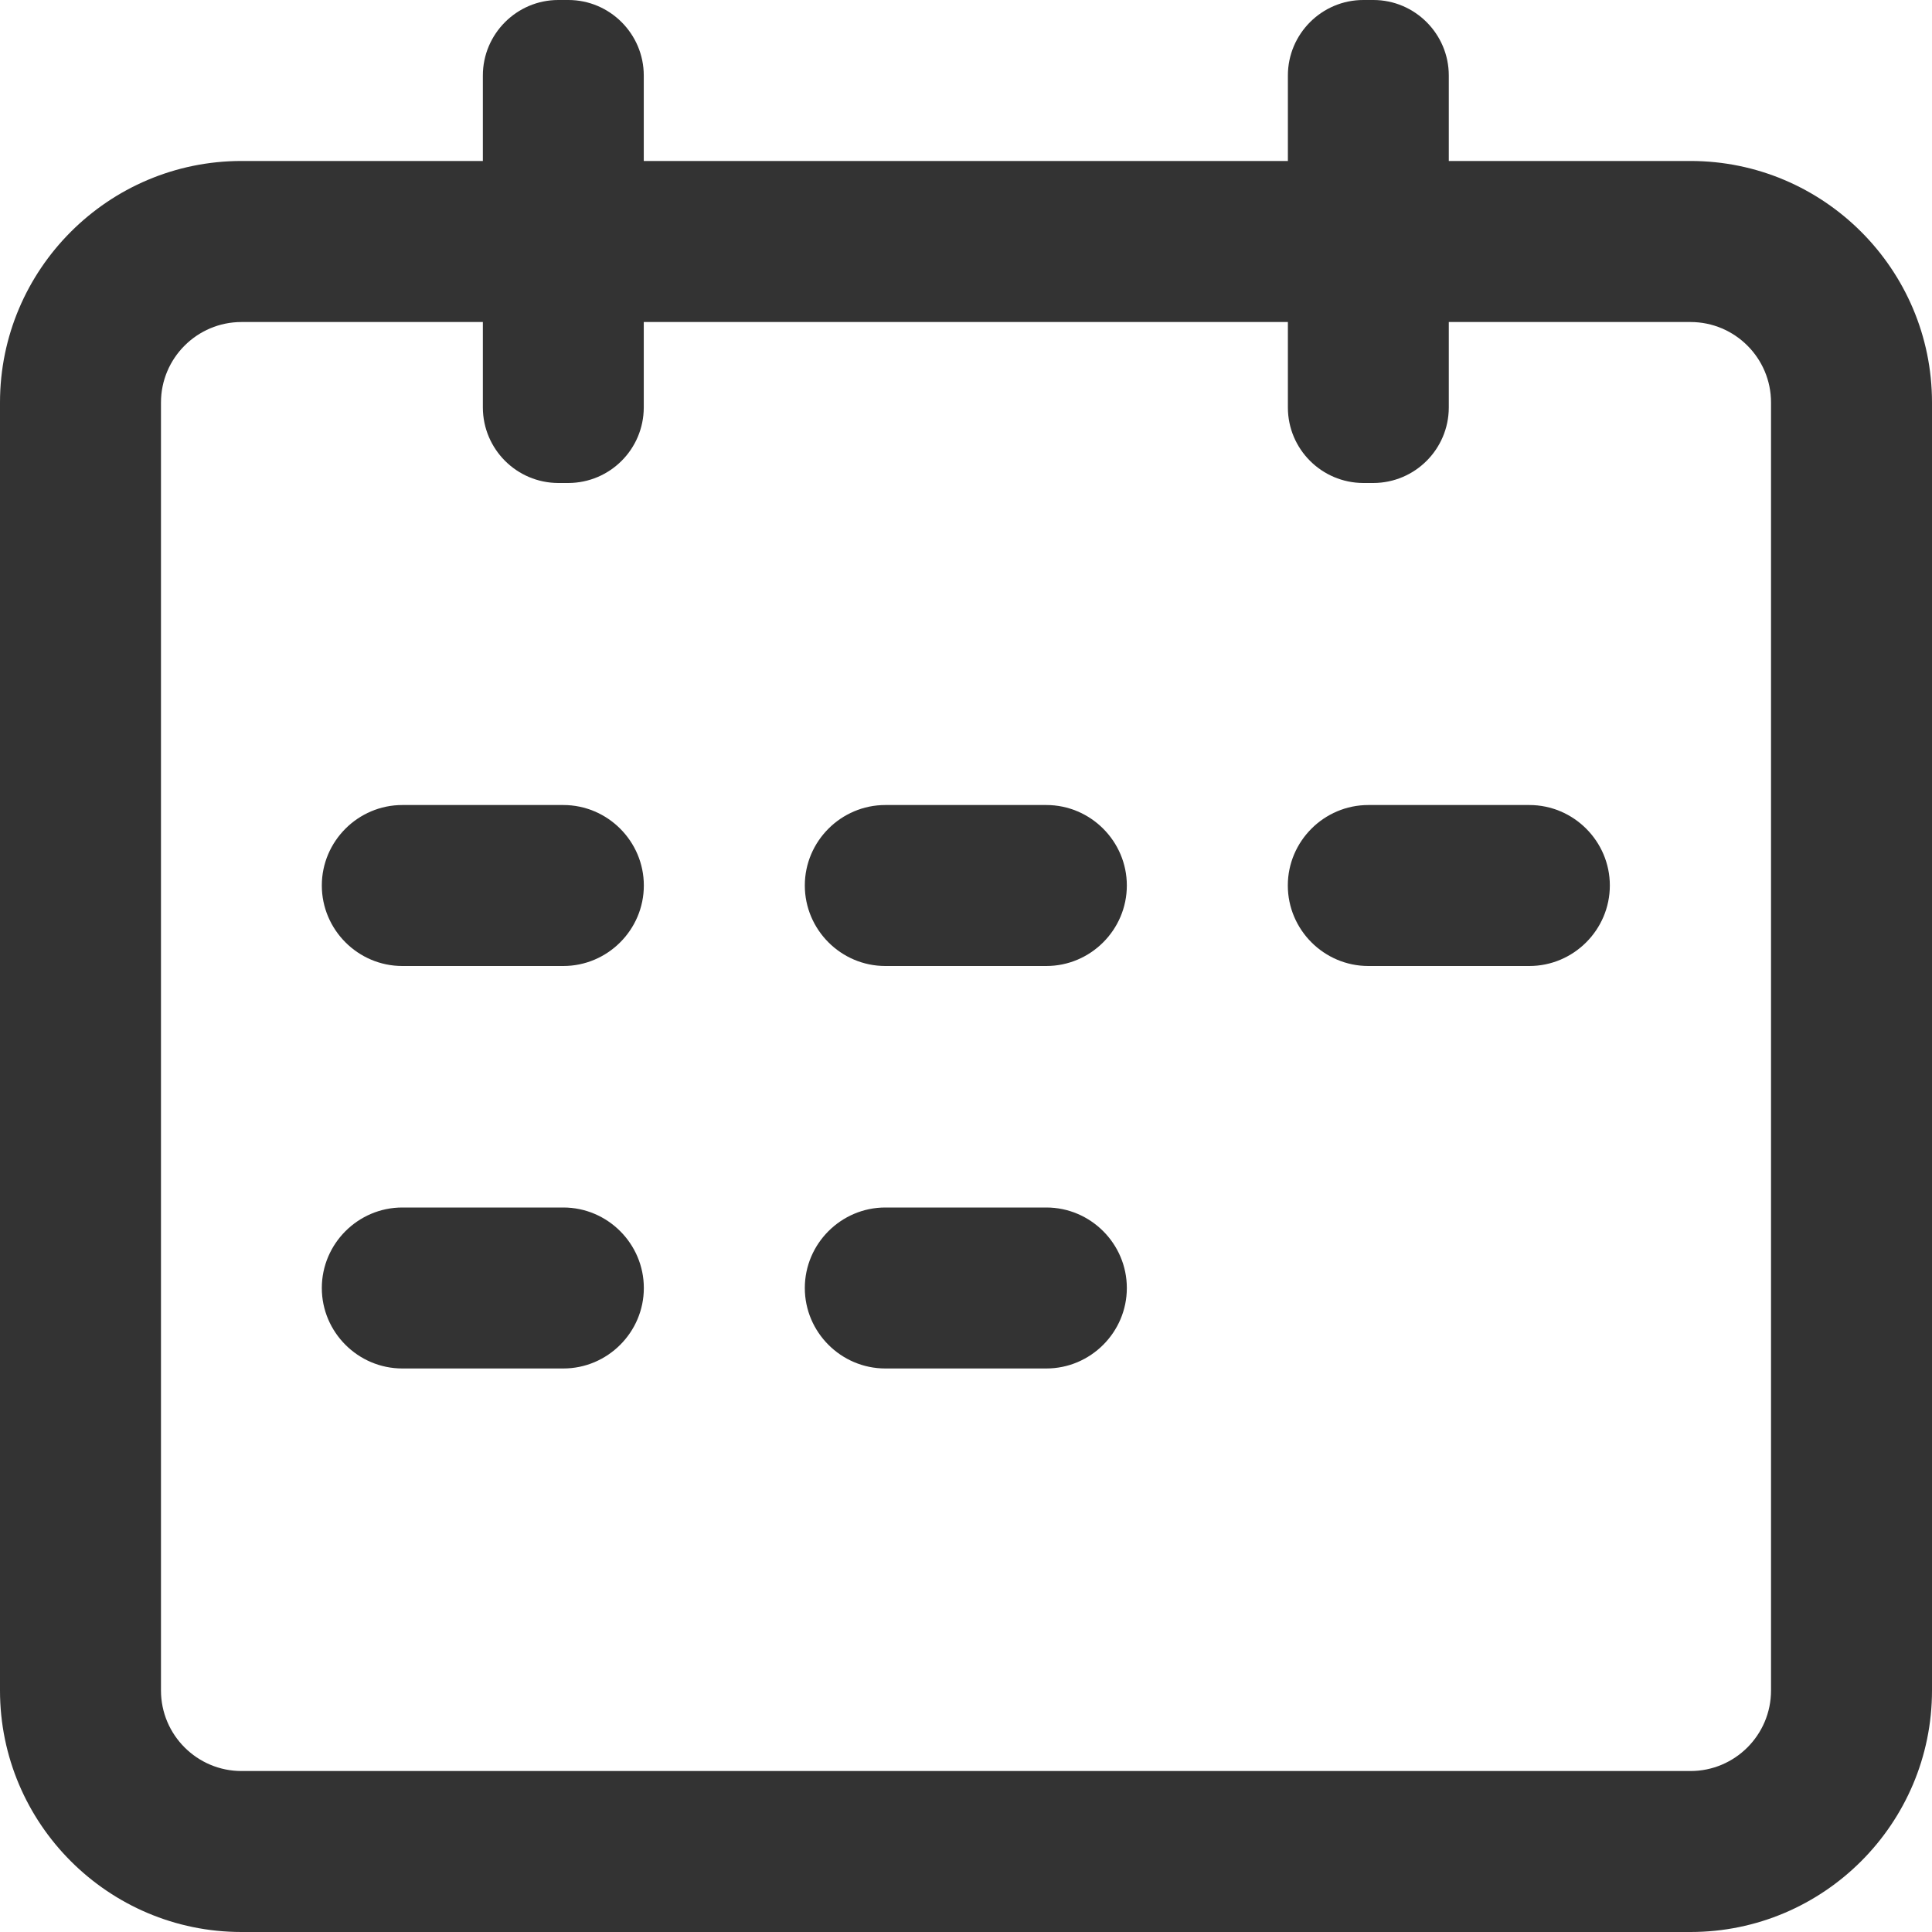
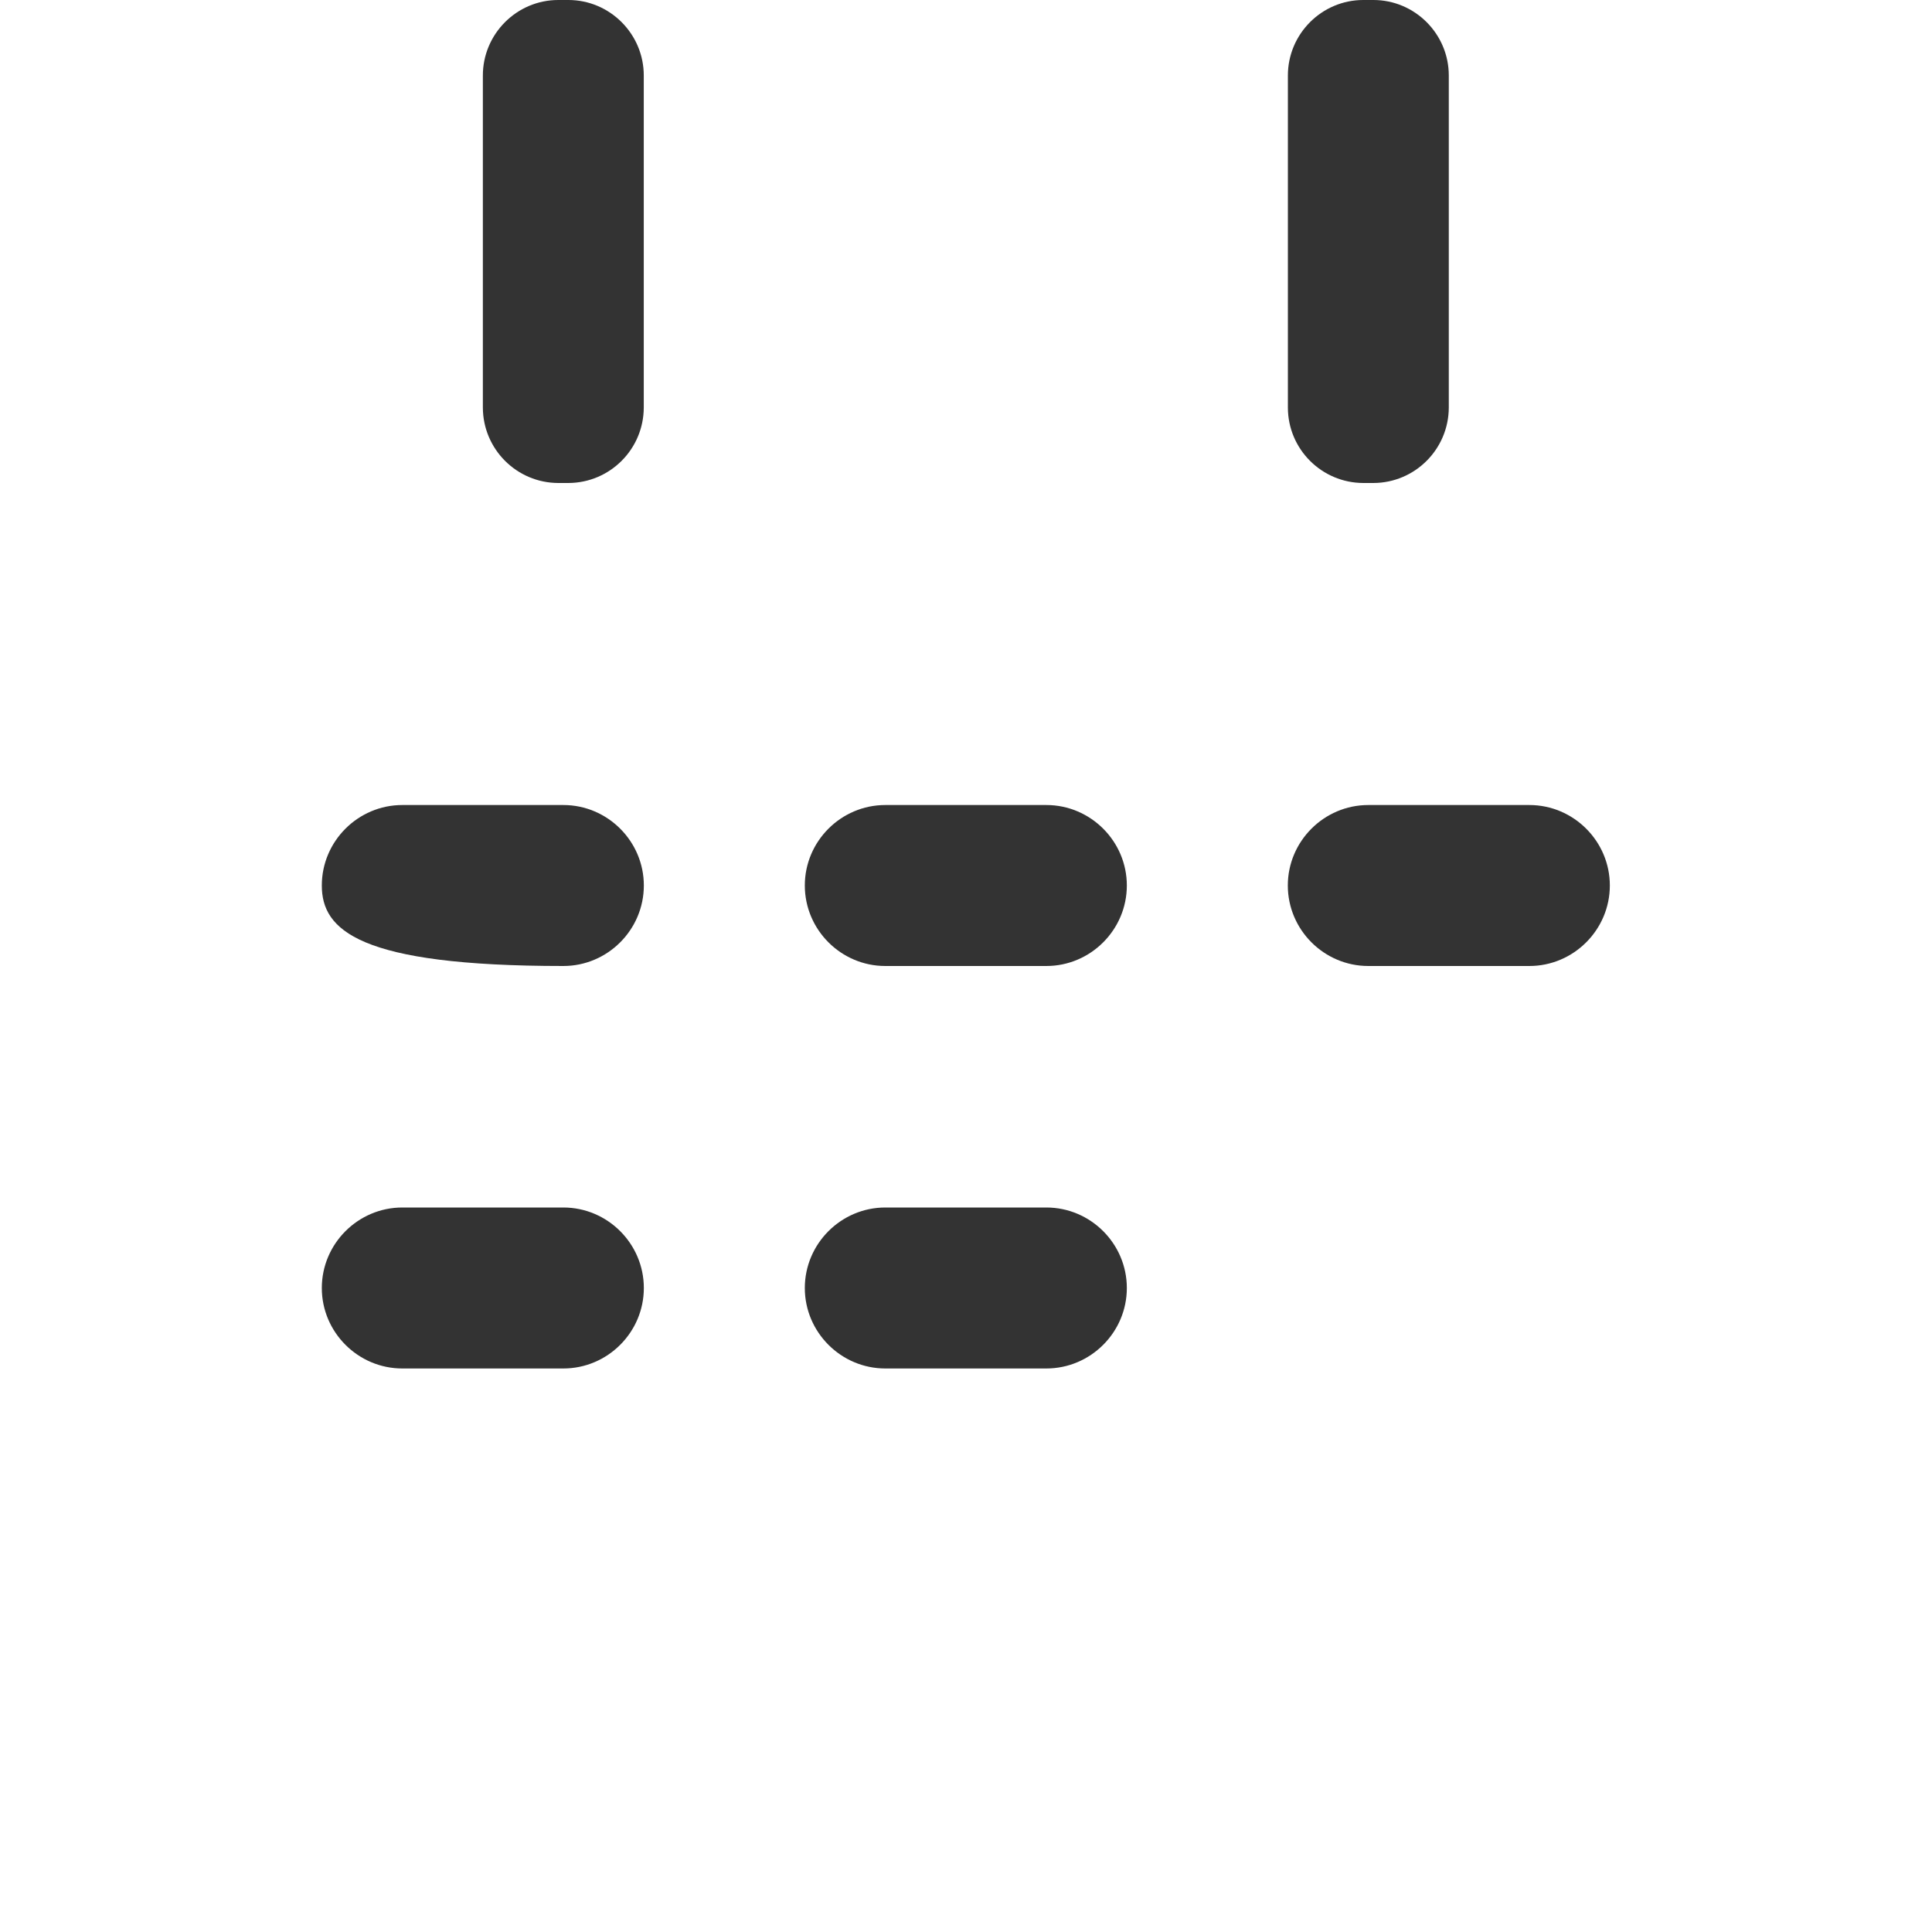
<svg xmlns="http://www.w3.org/2000/svg" fill="none" version="1.1" width="28" height="28" viewBox="0 0 28 28">
  <defs>
    <clipPath id="master_svg0_90_05311">
      <rect x="0" y="0" width="28" height="28" rx="0" />
    </clipPath>
  </defs>
  <g clip-path="url(#master_svg0_90_05311)">
    <g>
-       <path d="M3.5,4.667C2.857,4.667,2.333,5.19,2.333,5.833L2.333,24.5C2.333,25.144,2.857,25.667,3.5,25.667L24.5,25.667C25.144,25.667,25.667,25.144,25.667,24.5L25.667,5.833C25.667,5.19,25.144,4.667,24.5,4.667L3.5,4.667ZM24.5,28L3.5,28C1.57,28,0,26.43,0,24.5L0,5.833C0,3.904,1.57,2.333,3.5,2.333L24.5,2.333C26.43,2.333,28,3.904,28,5.833L28,24.5C28,26.43,26.43,28,24.5,28Z" fill="#333333" fill-opacity="1" style="mix-blend-mode:passthrough" />
-     </g>
+       </g>
    <g>
-       <path d="M8.237,7L8.091,7C7.488,6.998,7,6.51,6.998,5.907L6.998,1.094C6.998,0.492,7.489,0,8.091,0L8.237,0C8.839,0,9.33,0.492,9.33,1.094L9.33,5.907C9.328,6.51,8.84,6.998,8.237,7ZM19.904,7L19.758,7C19.155,6.998,18.666,6.51,18.665,5.907L18.665,1.094C18.665,0.492,19.156,0,19.758,0L19.904,0C20.506,0,20.997,0.492,20.997,1.094L20.997,5.907C20.995,6.51,20.507,6.998,19.904,7ZM8.164,19.833L5.831,19.833C5.189,19.833,4.664,19.308,4.664,18.667C4.664,18.025,5.189,17.5,5.831,17.5L8.164,17.5C8.806,17.5,9.331,18.025,9.331,18.667C9.331,19.308,8.806,19.833,8.164,19.833ZM15.164,19.833L12.831,19.833C12.189,19.833,11.664,19.308,11.664,18.667C11.664,18.025,12.189,17.5,12.831,17.5L15.164,17.5C15.806,17.5,16.331,18.025,16.331,18.667C16.331,19.308,15.806,19.833,15.164,19.833ZM8.164,14L5.831,14C5.189,14,4.664,13.475,4.664,12.833C4.664,12.192,5.189,11.667,5.831,11.667L8.164,11.667C8.806,11.667,9.331,12.192,9.331,12.833C9.331,13.475,8.806,14,8.164,14ZM22.164,14L19.831,14C19.189,14,18.664,13.475,18.664,12.833C18.664,12.192,19.189,11.667,19.831,11.667L22.164,11.667C22.806,11.667,23.331,12.192,23.331,12.833C23.331,13.475,22.806,14,22.164,14ZM15.164,14L12.831,14C12.189,14,11.664,13.475,11.664,12.833C11.664,12.192,12.189,11.667,12.831,11.667L15.164,11.667C15.806,11.667,16.331,12.192,16.331,12.833C16.331,13.475,15.806,14,15.164,14Z" fill="#333333" fill-opacity="1" style="mix-blend-mode:passthrough" />
+       <path d="M8.237,7L8.091,7C7.488,6.998,7,6.51,6.998,5.907L6.998,1.094C6.998,0.492,7.489,0,8.091,0L8.237,0C8.839,0,9.33,0.492,9.33,1.094L9.33,5.907C9.328,6.51,8.84,6.998,8.237,7ZM19.904,7L19.758,7C19.155,6.998,18.666,6.51,18.665,5.907L18.665,1.094C18.665,0.492,19.156,0,19.758,0L19.904,0C20.506,0,20.997,0.492,20.997,1.094L20.997,5.907C20.995,6.51,20.507,6.998,19.904,7ZM8.164,19.833L5.831,19.833C5.189,19.833,4.664,19.308,4.664,18.667C4.664,18.025,5.189,17.5,5.831,17.5L8.164,17.5C8.806,17.5,9.331,18.025,9.331,18.667C9.331,19.308,8.806,19.833,8.164,19.833ZM15.164,19.833L12.831,19.833C12.189,19.833,11.664,19.308,11.664,18.667C11.664,18.025,12.189,17.5,12.831,17.5L15.164,17.5C15.806,17.5,16.331,18.025,16.331,18.667C16.331,19.308,15.806,19.833,15.164,19.833ZM8.164,14C5.189,14,4.664,13.475,4.664,12.833C4.664,12.192,5.189,11.667,5.831,11.667L8.164,11.667C8.806,11.667,9.331,12.192,9.331,12.833C9.331,13.475,8.806,14,8.164,14ZM22.164,14L19.831,14C19.189,14,18.664,13.475,18.664,12.833C18.664,12.192,19.189,11.667,19.831,11.667L22.164,11.667C22.806,11.667,23.331,12.192,23.331,12.833C23.331,13.475,22.806,14,22.164,14ZM15.164,14L12.831,14C12.189,14,11.664,13.475,11.664,12.833C11.664,12.192,12.189,11.667,12.831,11.667L15.164,11.667C15.806,11.667,16.331,12.192,16.331,12.833C16.331,13.475,15.806,14,15.164,14Z" fill="#333333" fill-opacity="1" style="mix-blend-mode:passthrough" />
    </g>
  </g>
</svg>